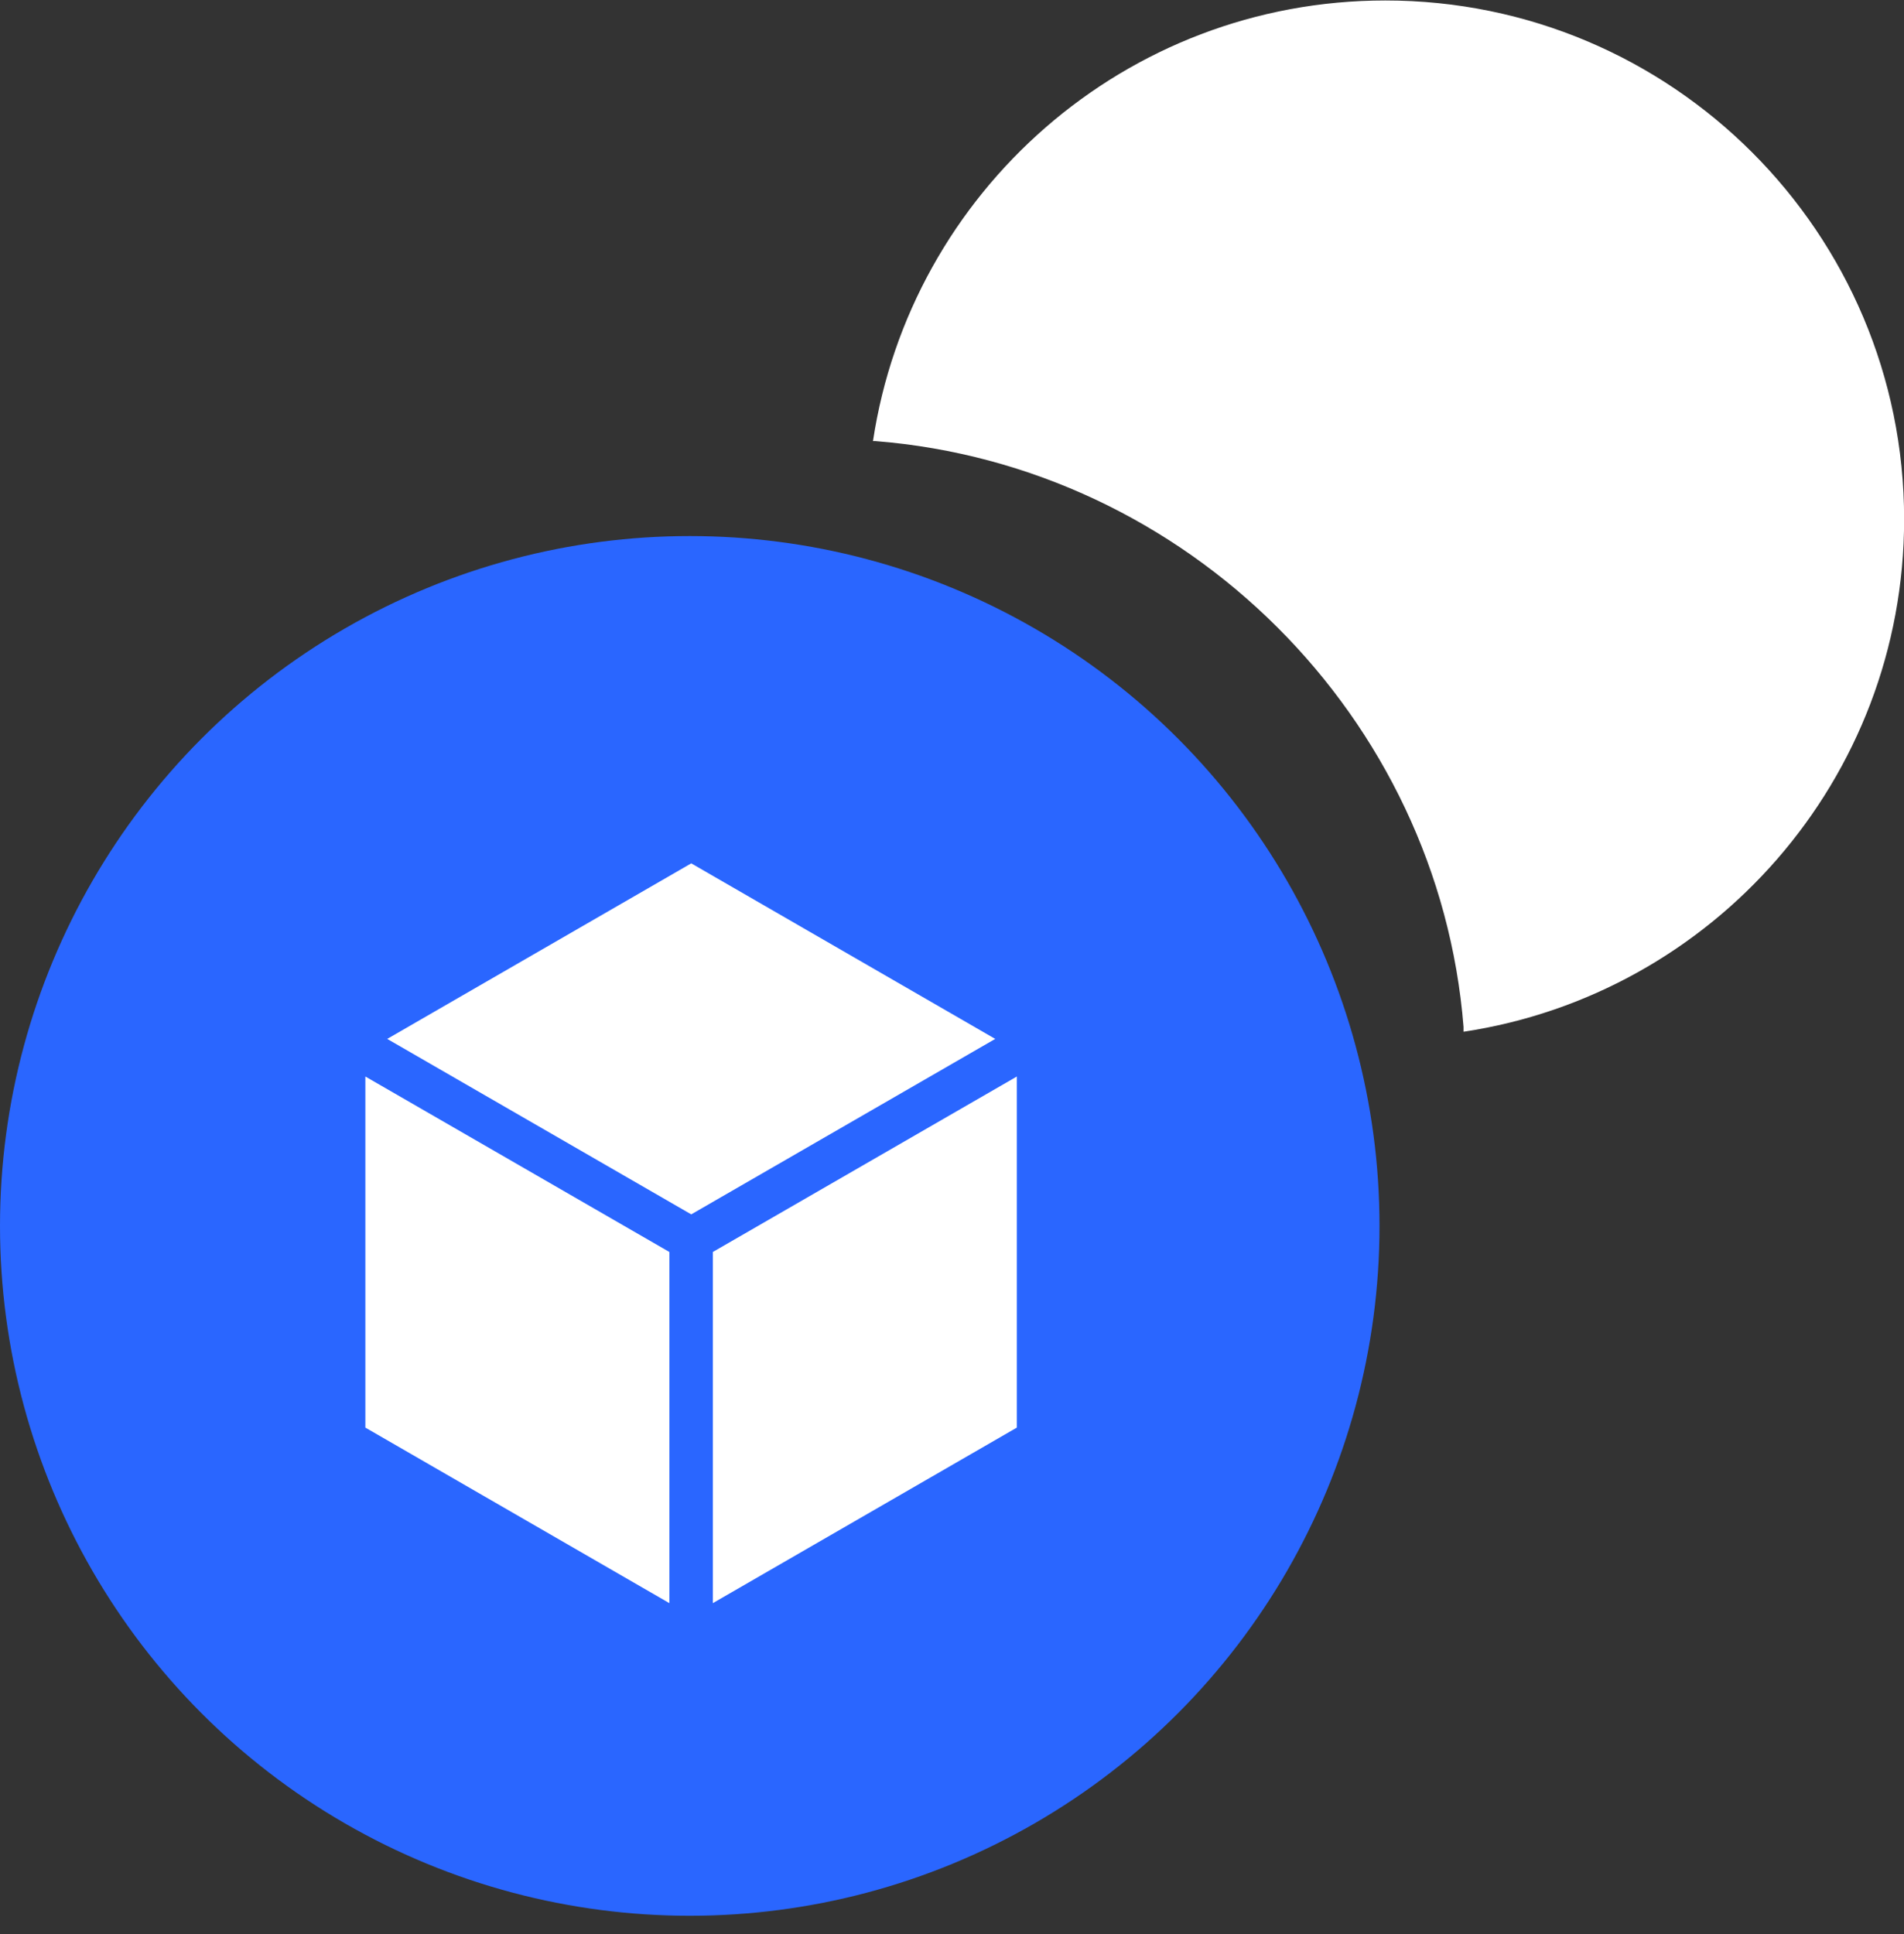
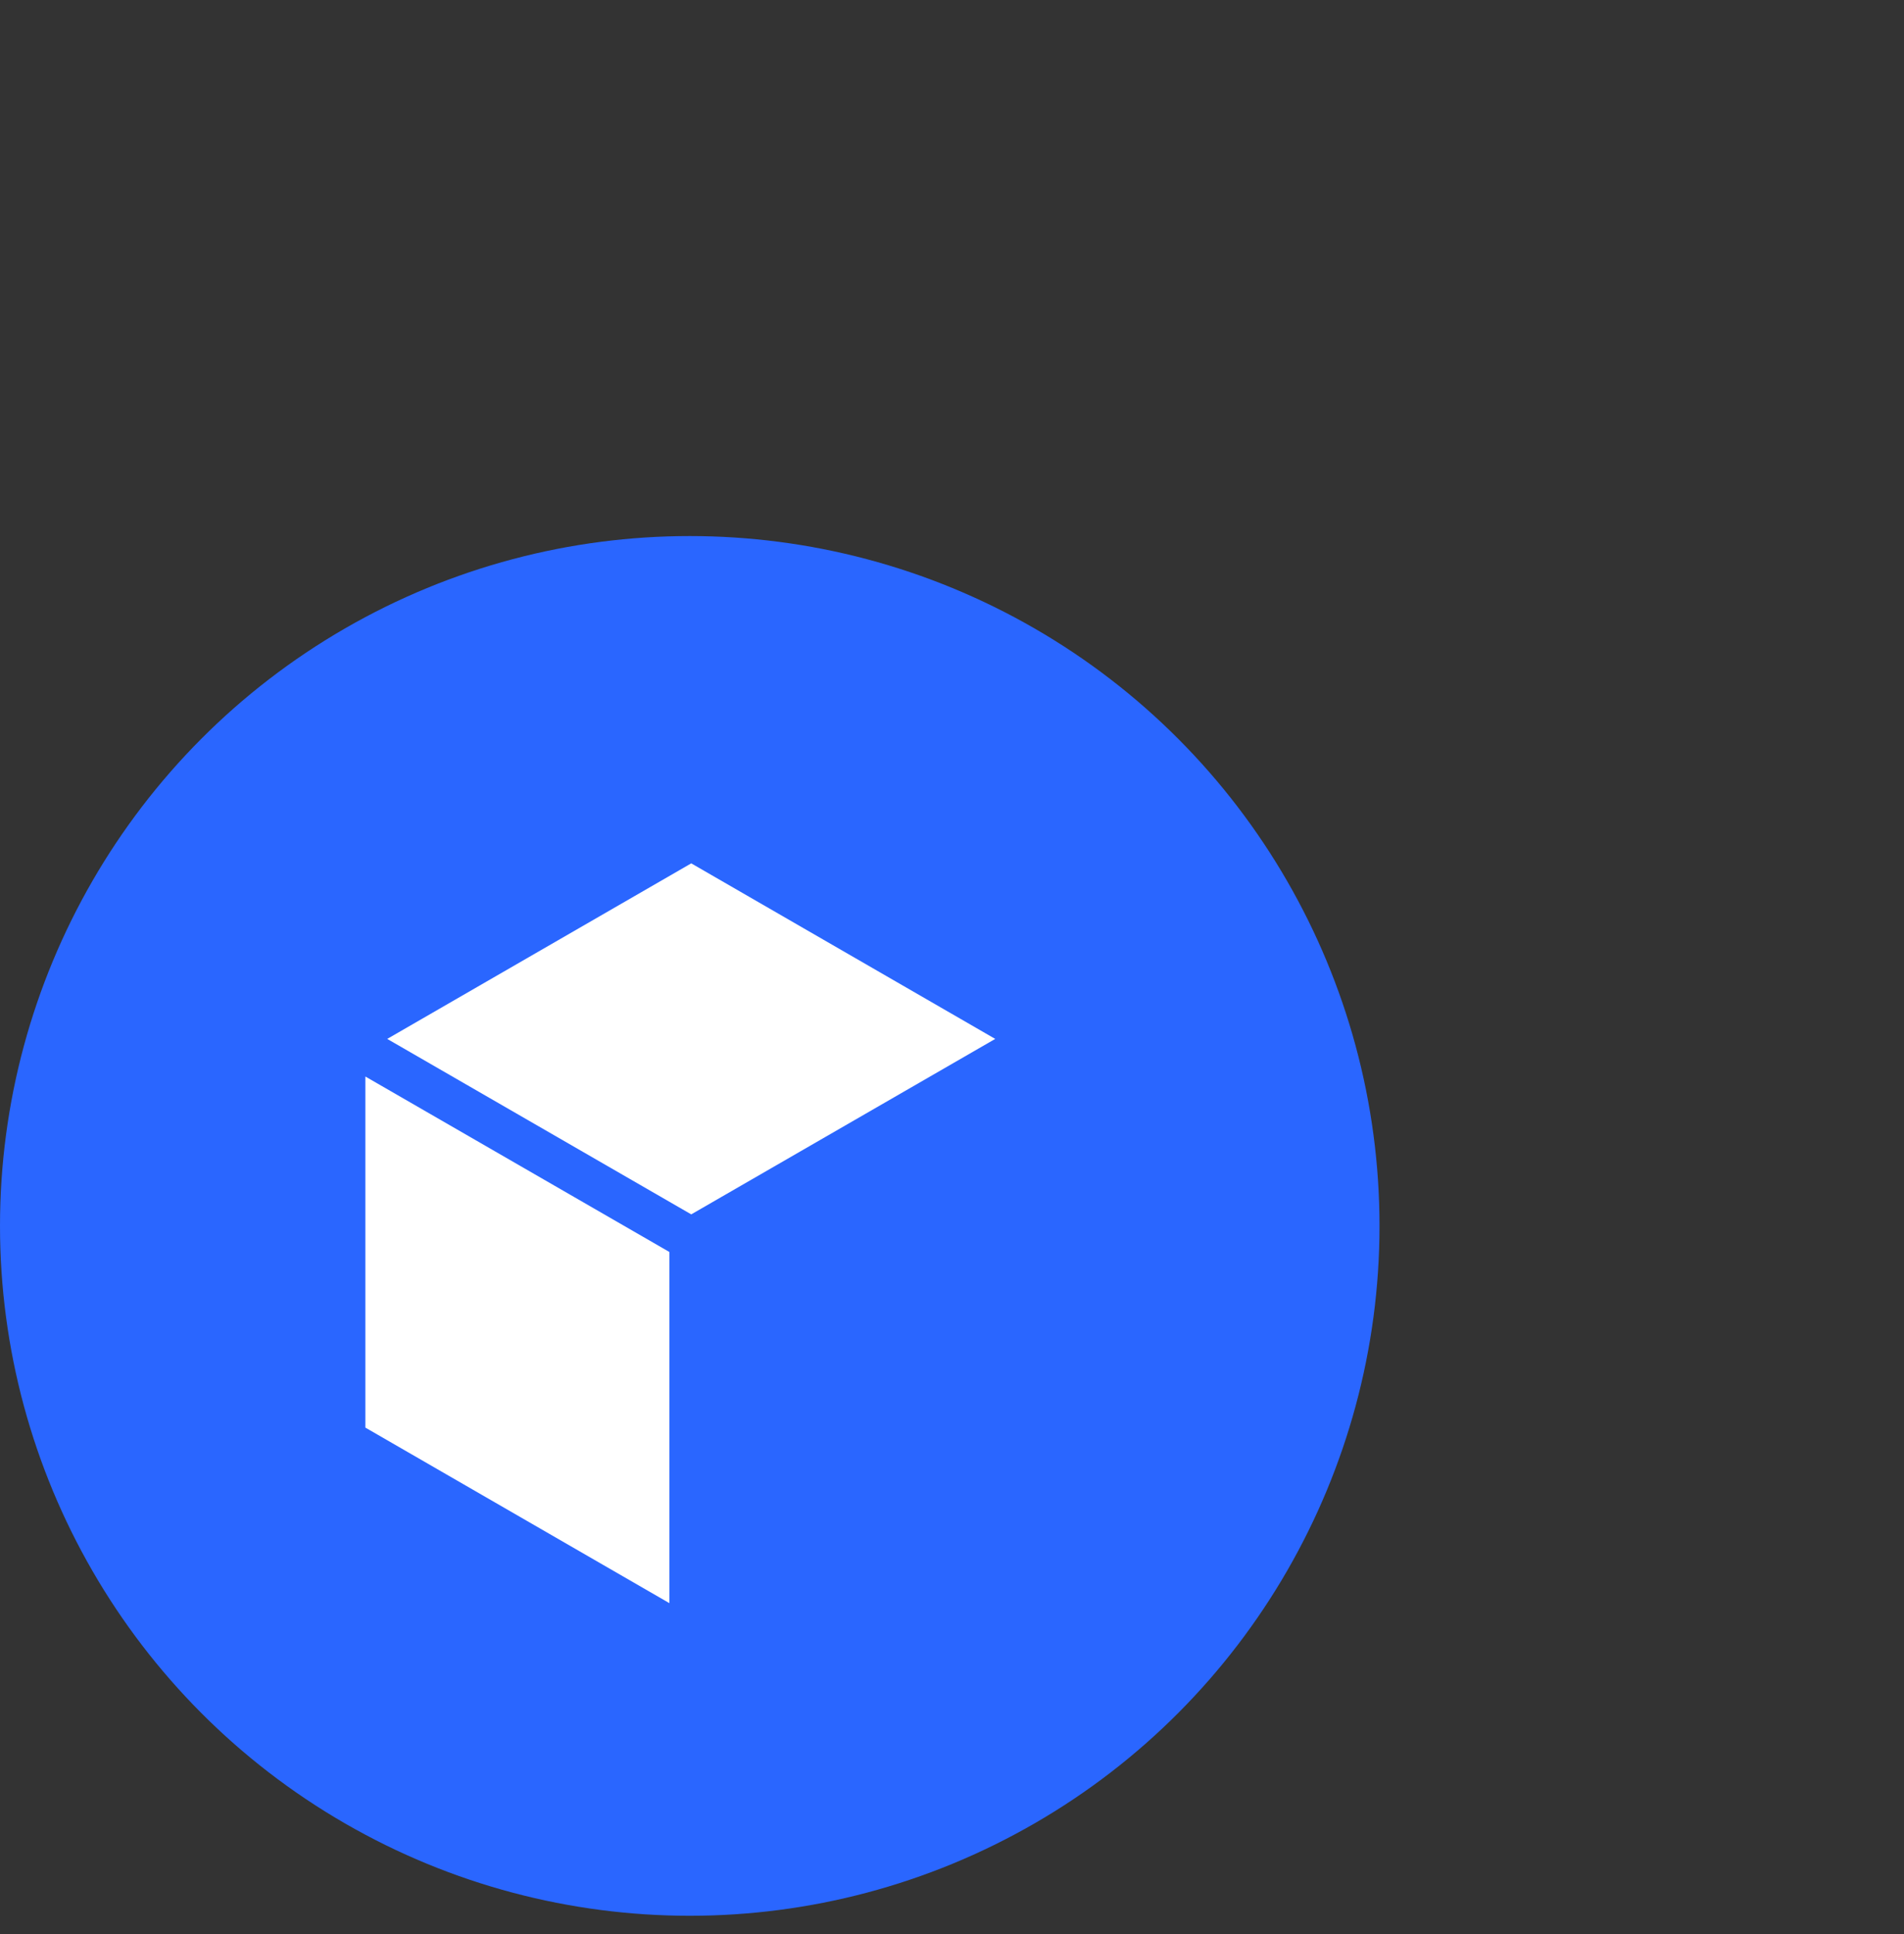
<svg xmlns="http://www.w3.org/2000/svg" width="64" height="65" viewBox="0 0 64 65" fill="none">
  <rect x="0" y="0" width="64" height="65" fill="#333333" stroke="none" />
  <circle cx="23.185" cy="41.201" r="23.185" fill="#2A66FF" />
-   <path d="M64.004 17.453C64.004 26.198 57.565 33.415 49.195 34.675V34.514C48.364 24.106 39.913 15.655 29.424 14.824H29.344C30.605 6.454 37.821 0.016 46.566 0.016C56.197 0.016 64.004 7.822 64.004 17.453Z" fill="white" />
  <path d="M23.235 40.813L33.453 34.916L23.235 29.016L13.016 34.916L23.235 40.813Z" fill="white" />
  <path d="M22.5 42.077L12.281 36.18V47.979L22.5 53.879V42.077Z" fill="white" />
-   <path d="M23.961 42.077V53.879L34.18 47.979V36.18L23.961 42.077Z" fill="white" />
</svg>